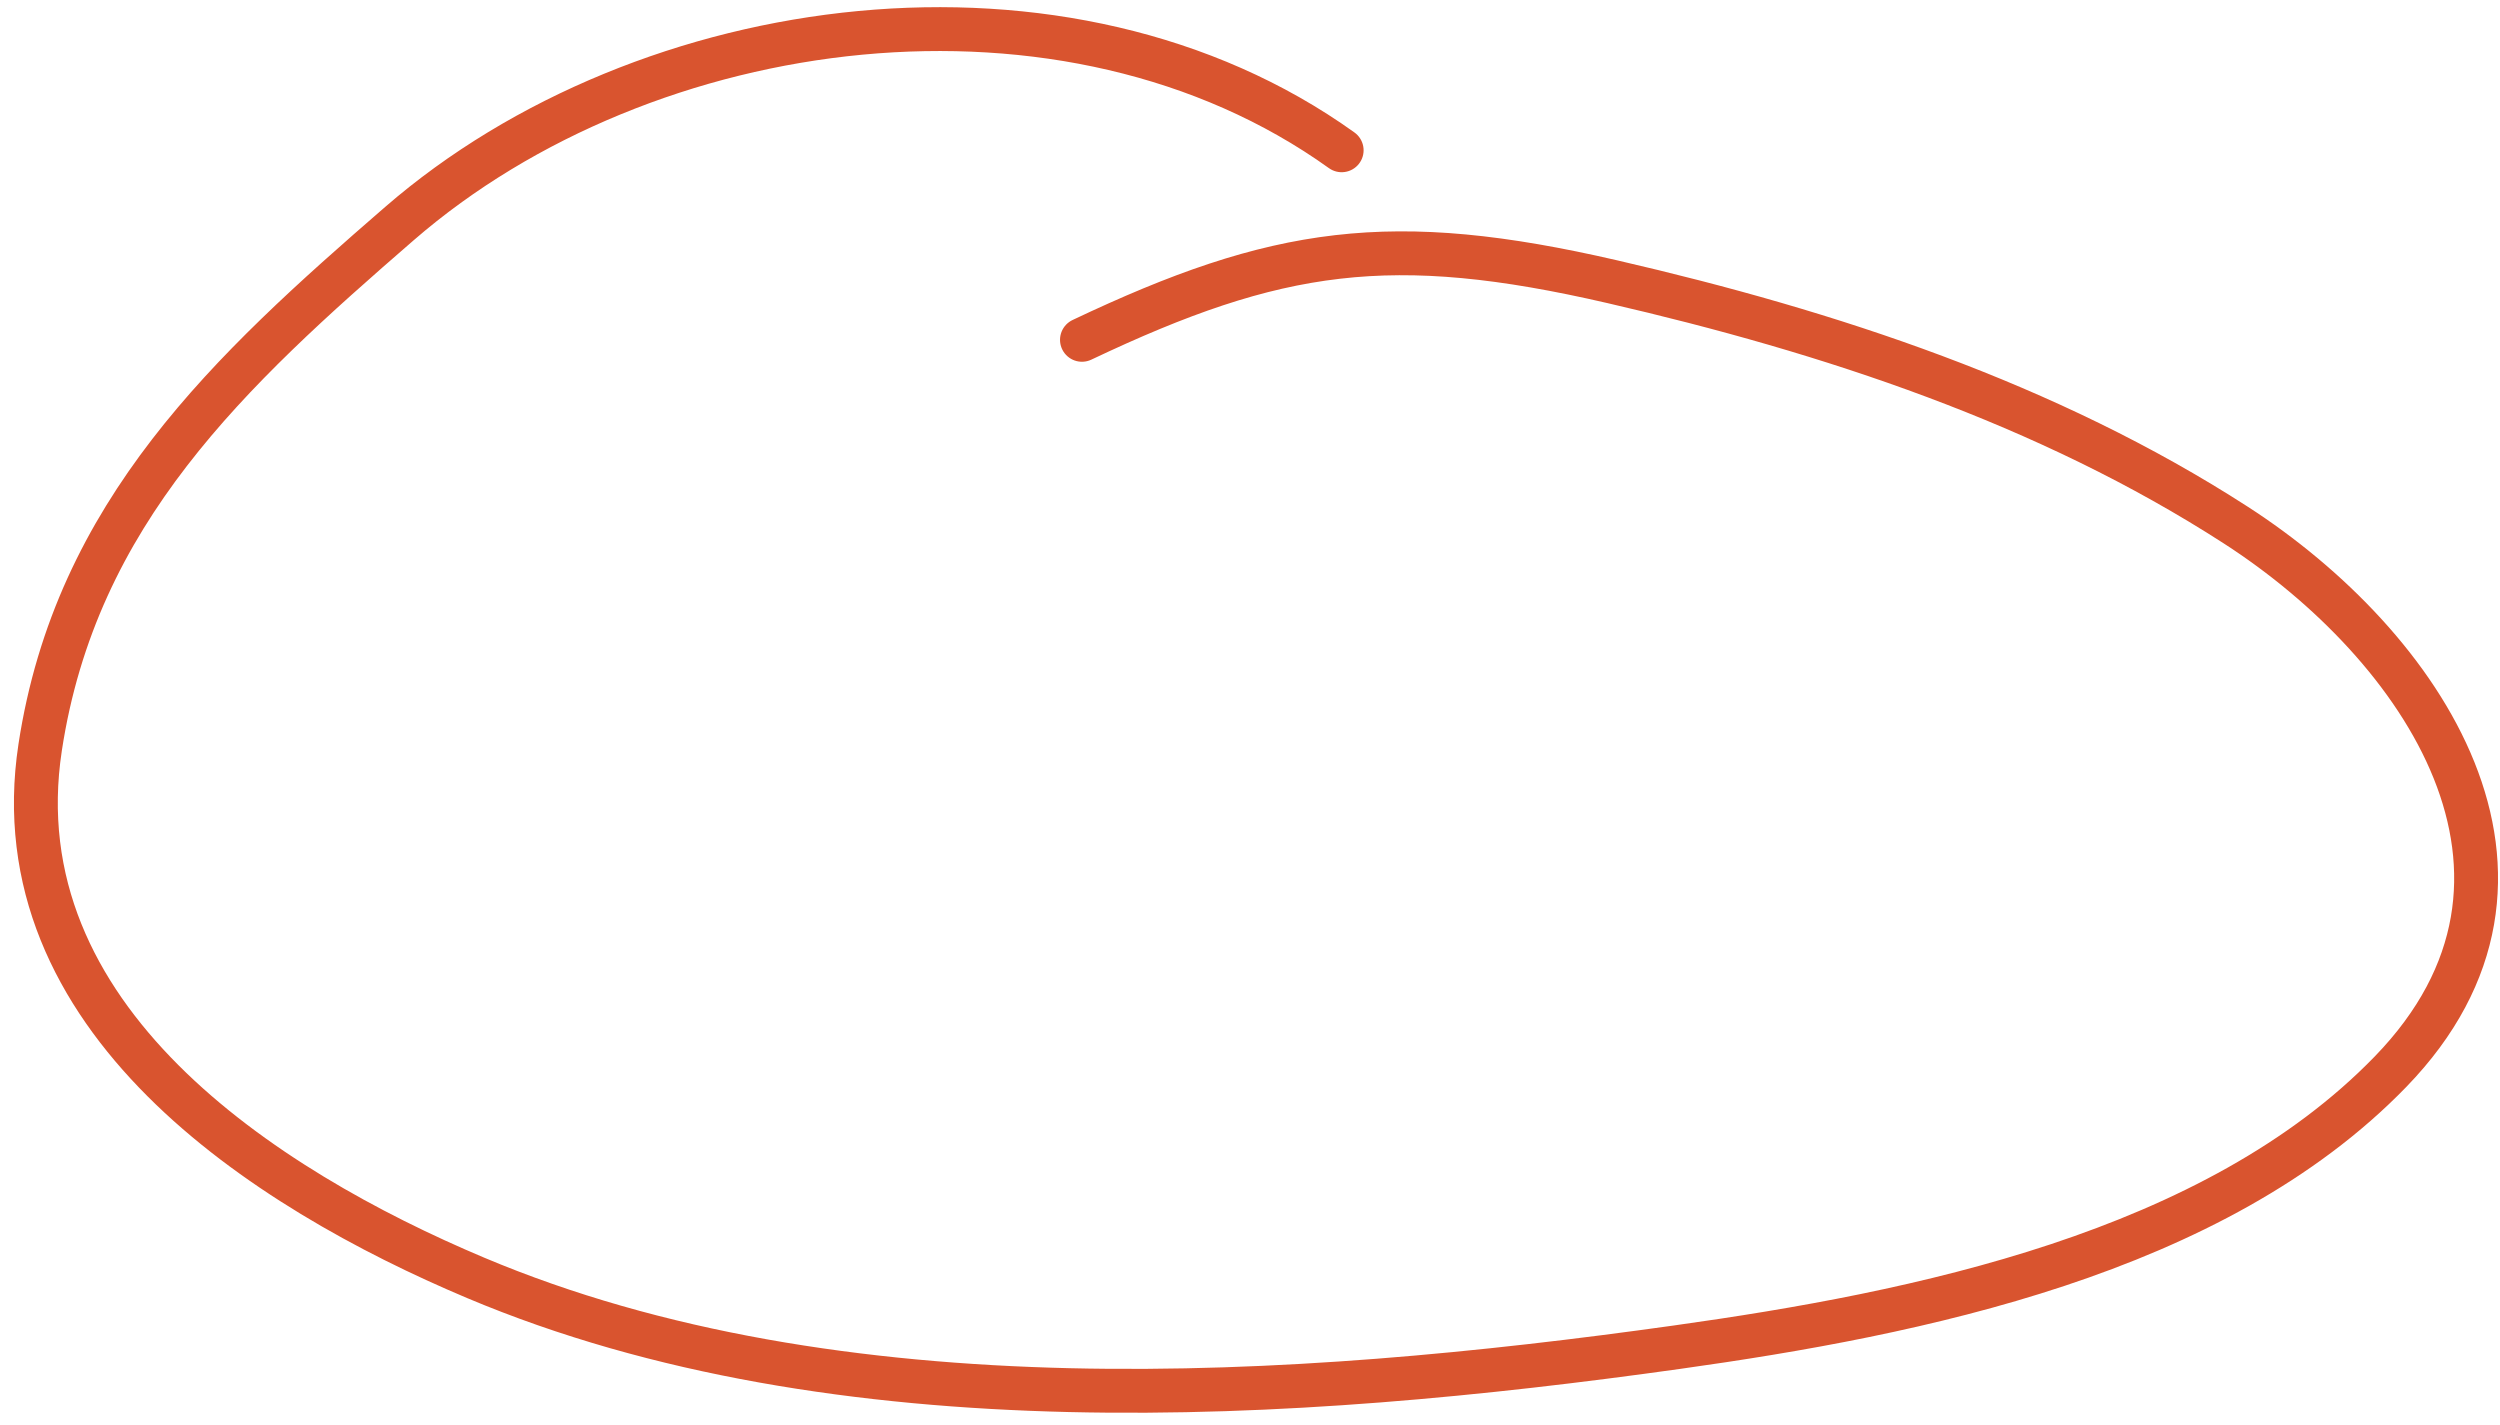
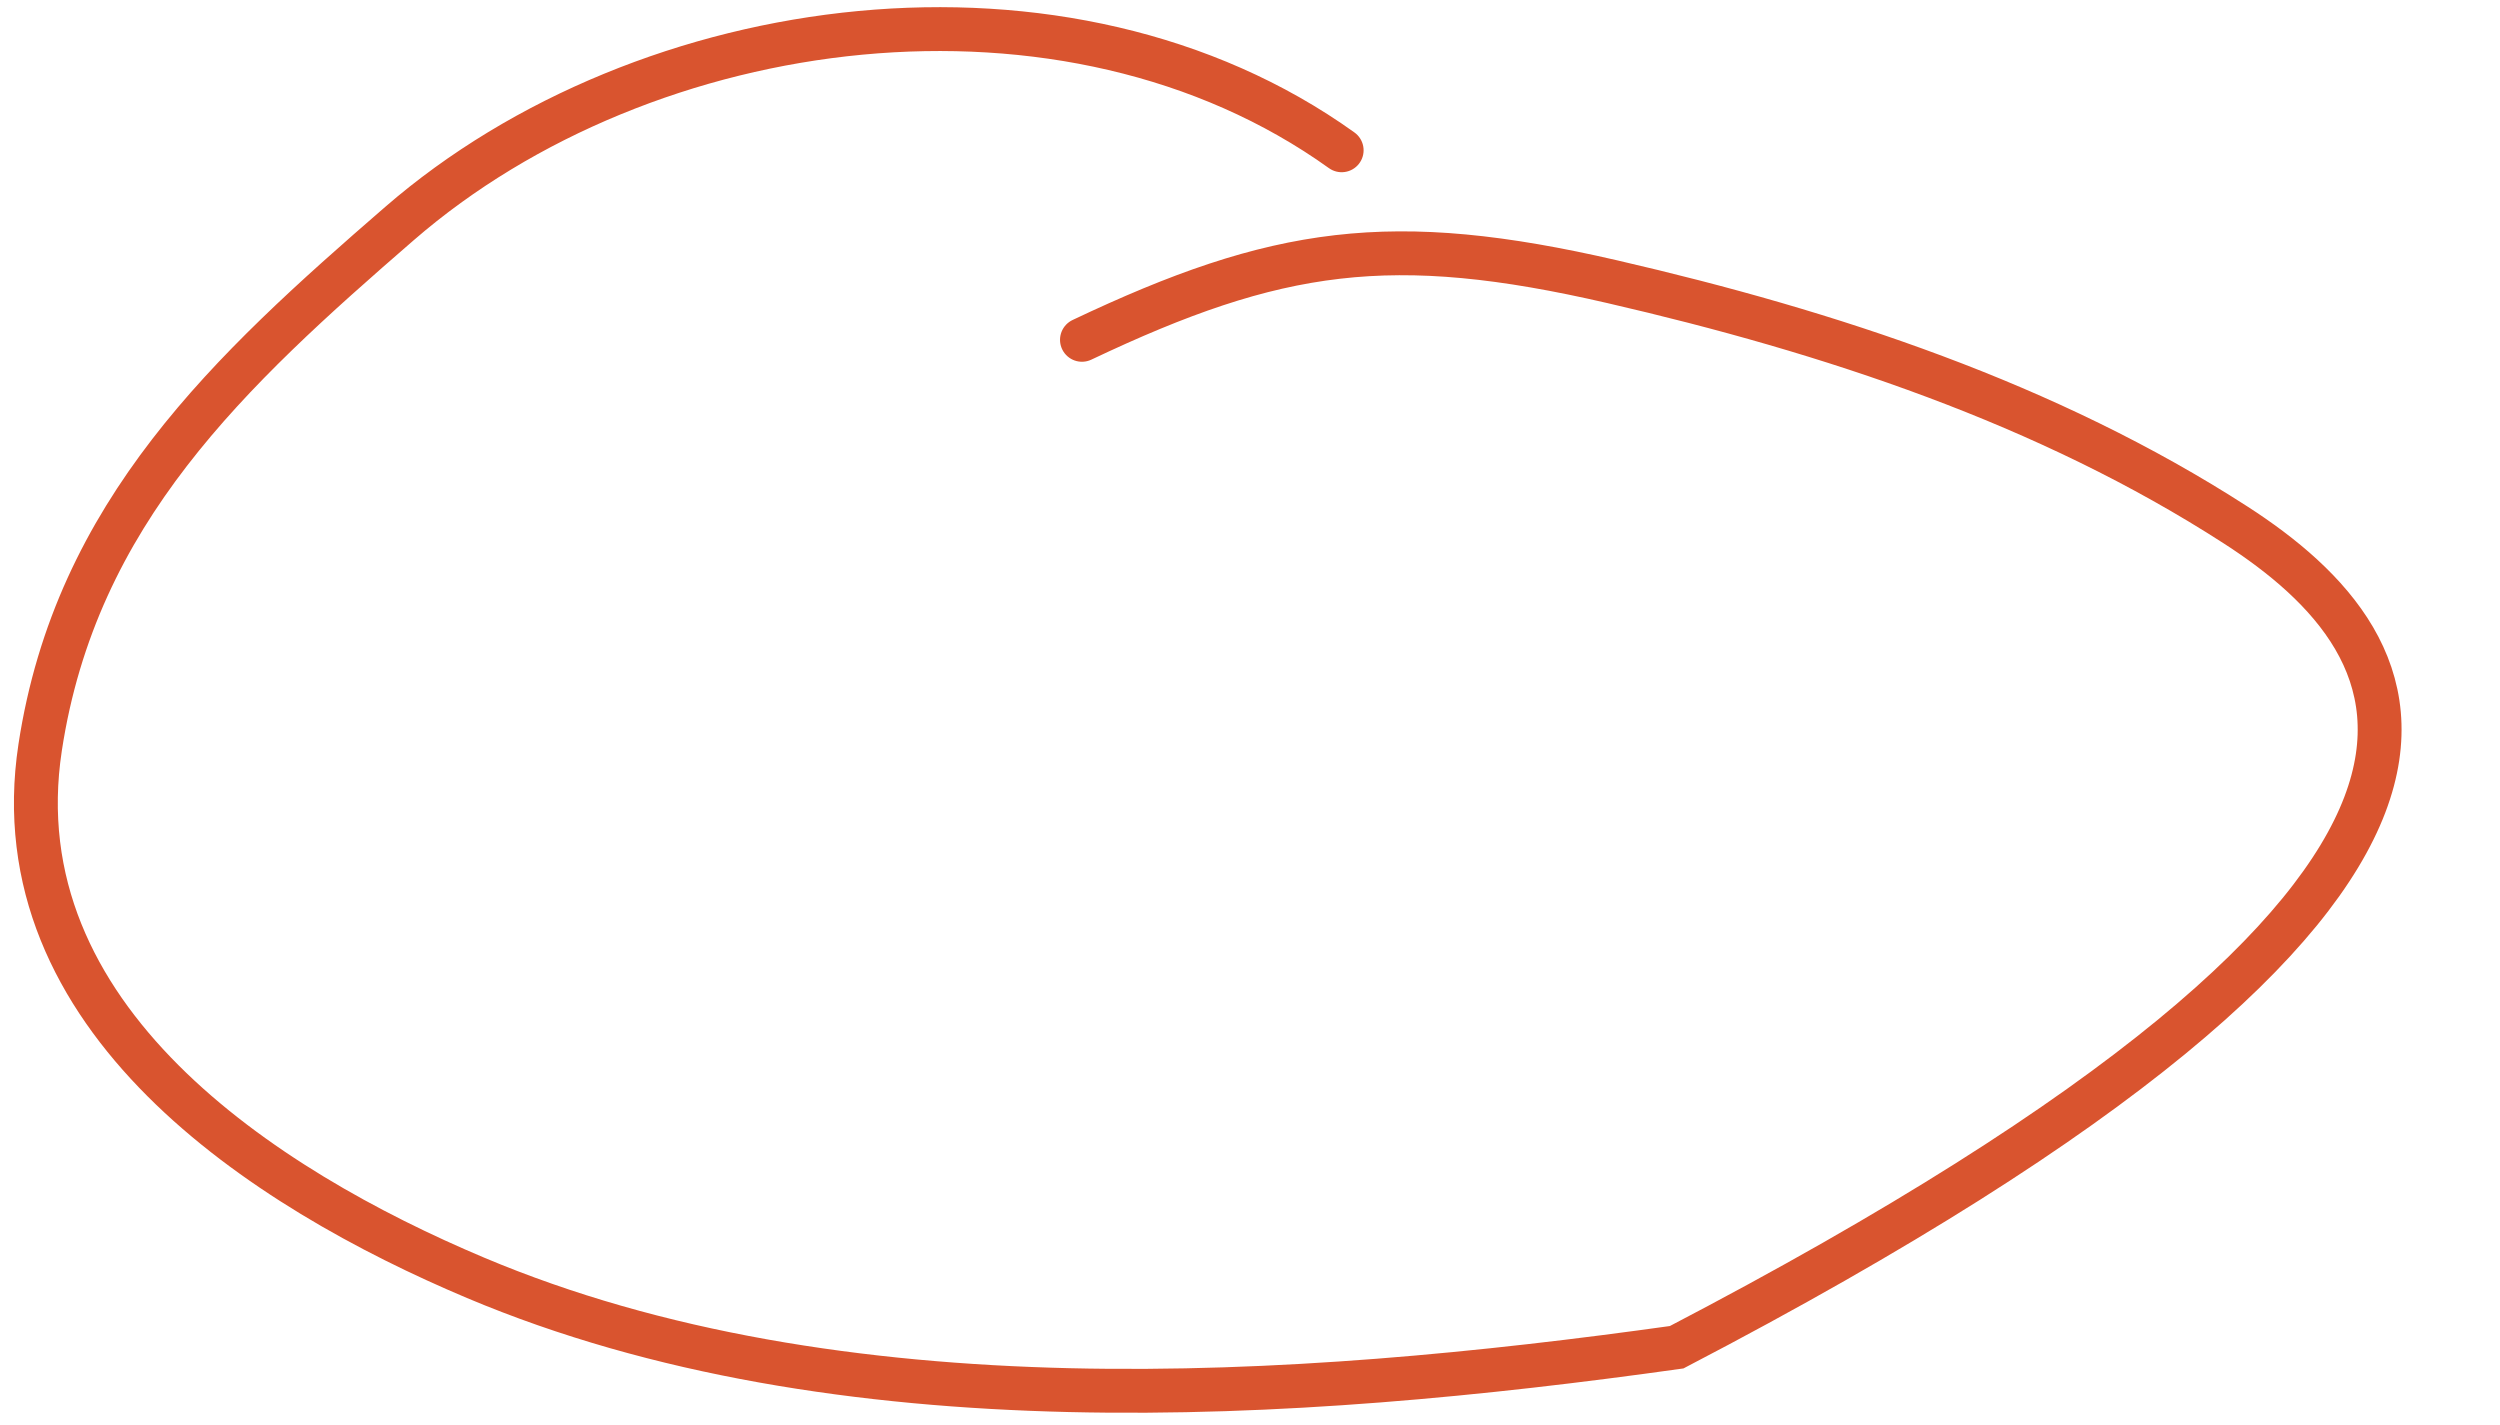
<svg xmlns="http://www.w3.org/2000/svg" width="114" height="65" viewBox="0 0 114 65" fill="none">
-   <path d="M61.18 6.853C48.678 -2.108 29.492 0.418 18.216 10.194C10.47 16.91 3.463 23.366 1.831 34.081C-0.05 46.427 12.015 54.19 21.684 58.268C38.258 65.258 59.016 63.88 76.456 61.434C87.418 59.898 100.965 57.168 109.01 48.867C117.636 39.967 110.459 29.433 101.948 23.941C93.35 18.393 83.435 15.136 73.524 12.847C63.462 10.523 58.235 11.274 49.337 15.496" stroke="#D9542F" stroke-width="2" stroke-linecap="round" />
+   <path d="M61.18 6.853C48.678 -2.108 29.492 0.418 18.216 10.194C10.47 16.91 3.463 23.366 1.831 34.081C-0.05 46.427 12.015 54.19 21.684 58.268C38.258 65.258 59.016 63.88 76.456 61.434C117.636 39.967 110.459 29.433 101.948 23.941C93.35 18.393 83.435 15.136 73.524 12.847C63.462 10.523 58.235 11.274 49.337 15.496" stroke="#D9542F" stroke-width="2" stroke-linecap="round" />
</svg>